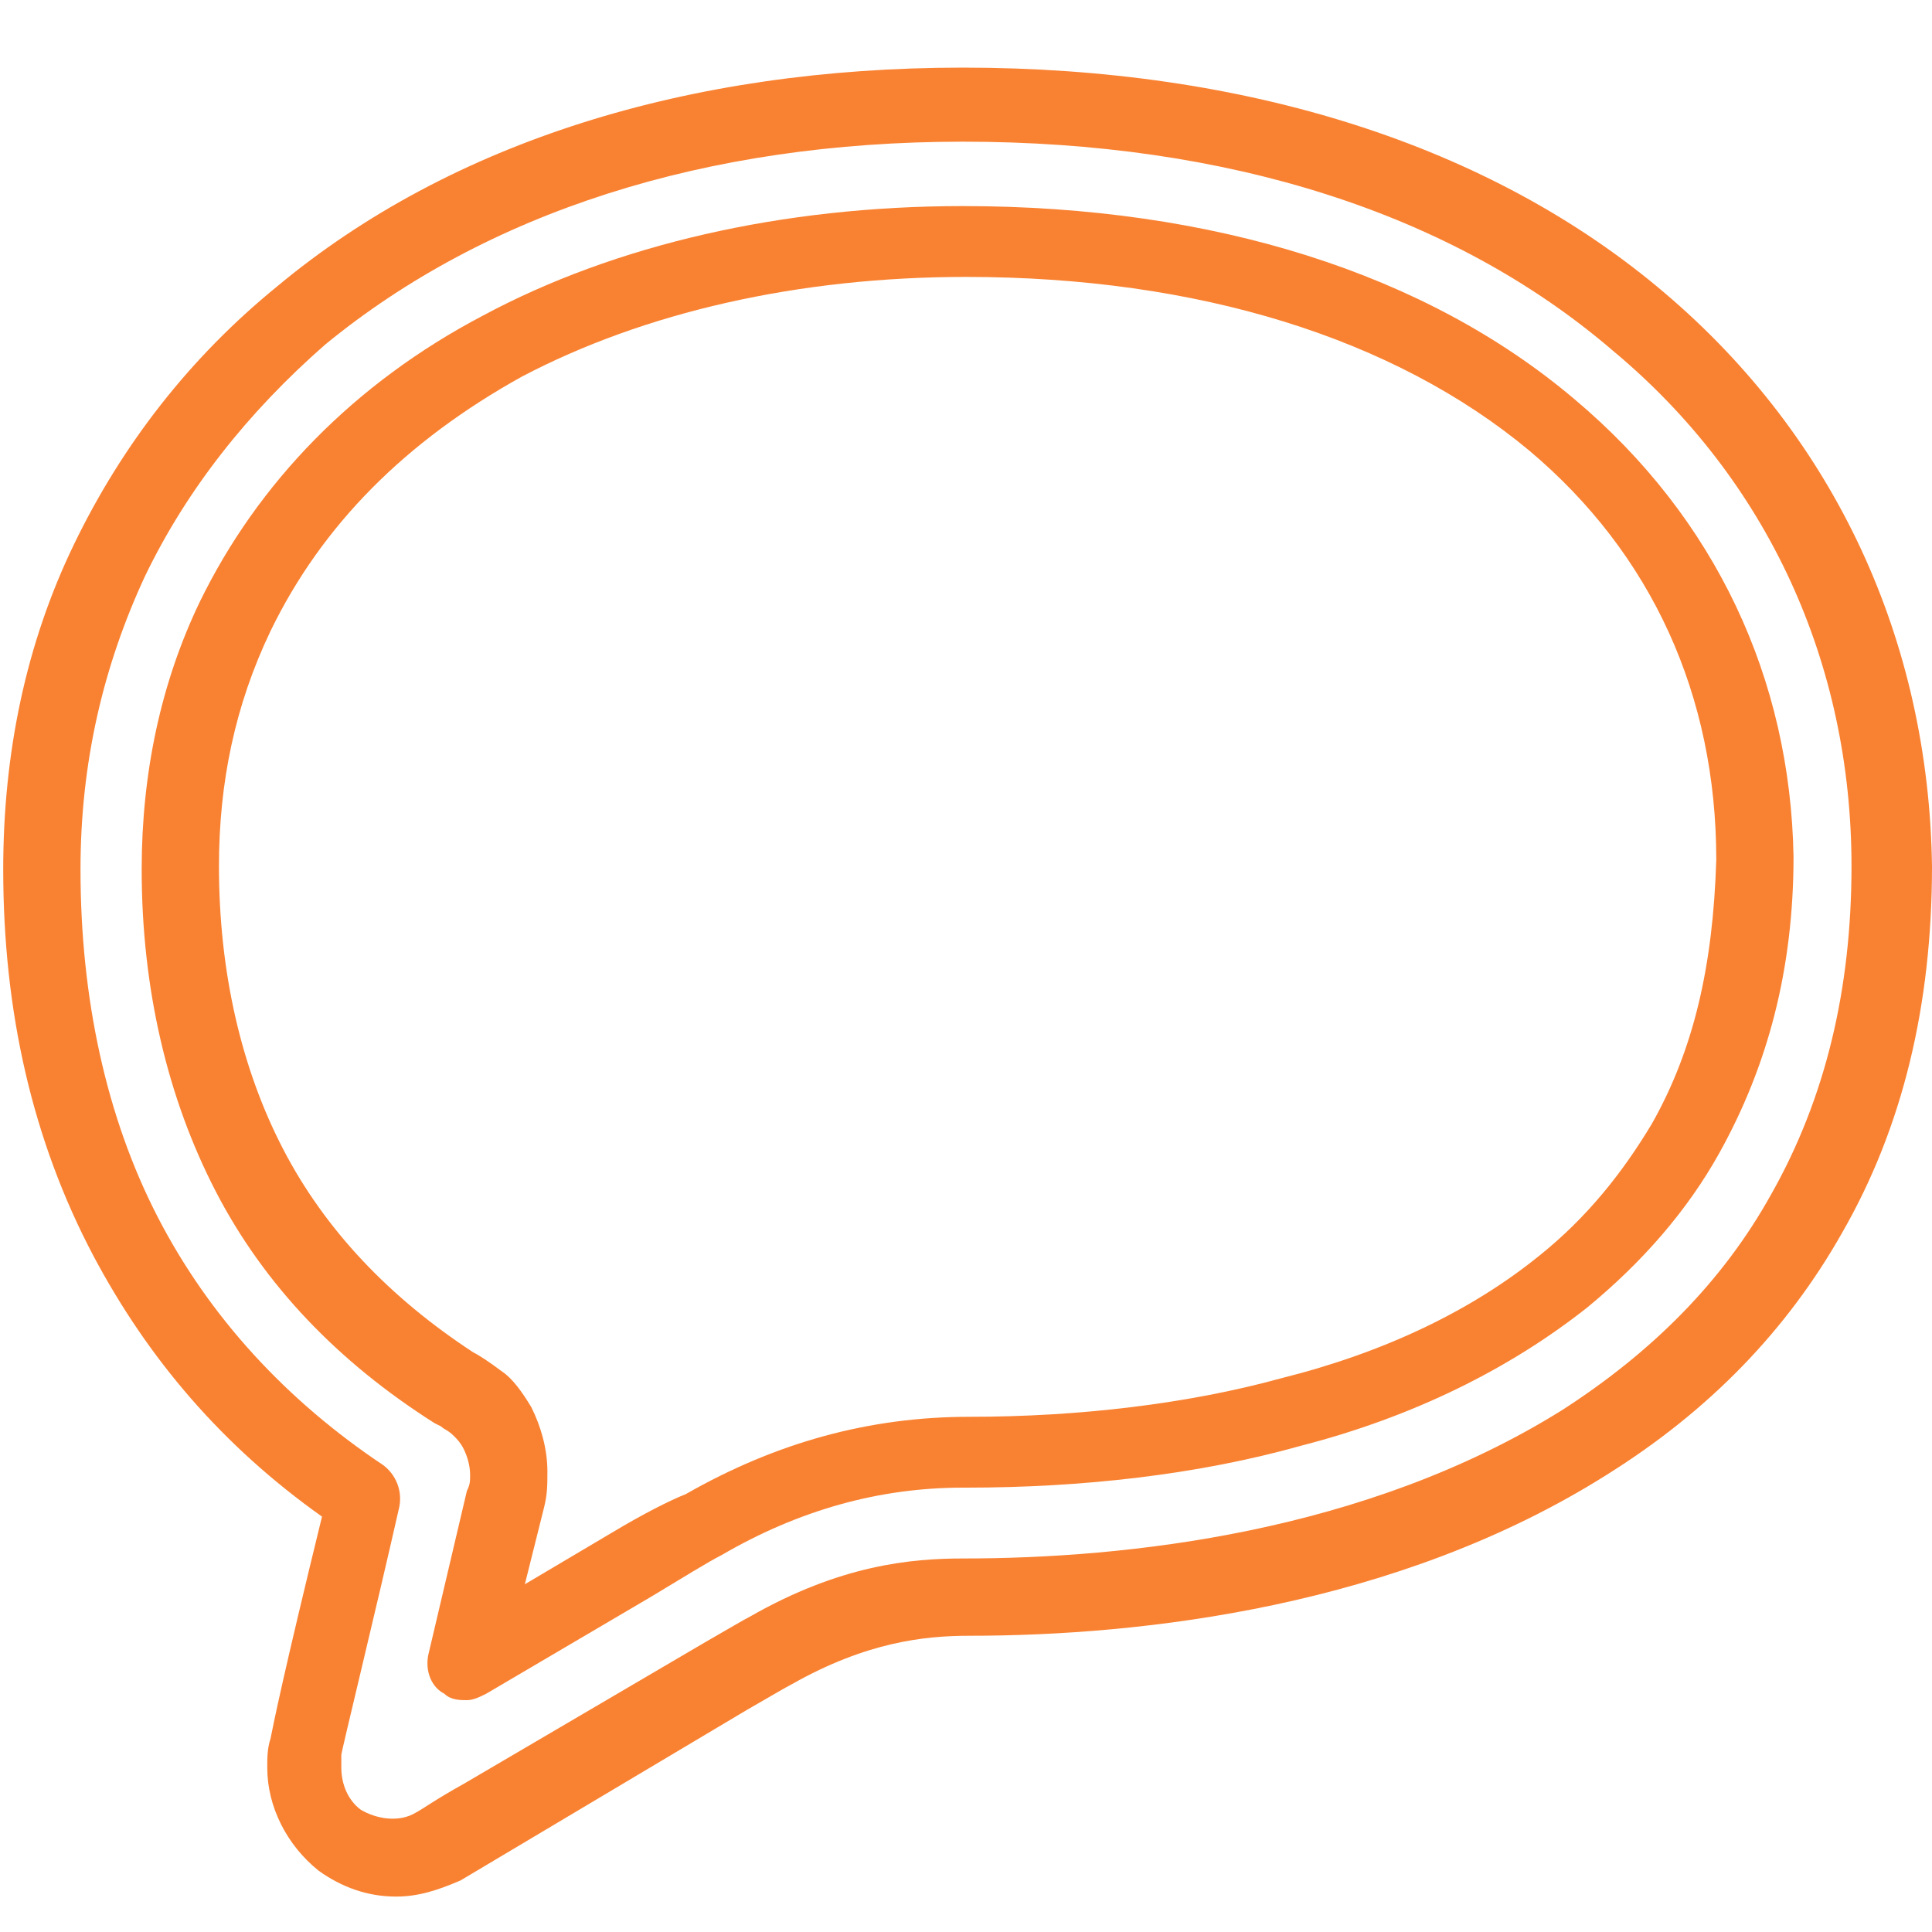
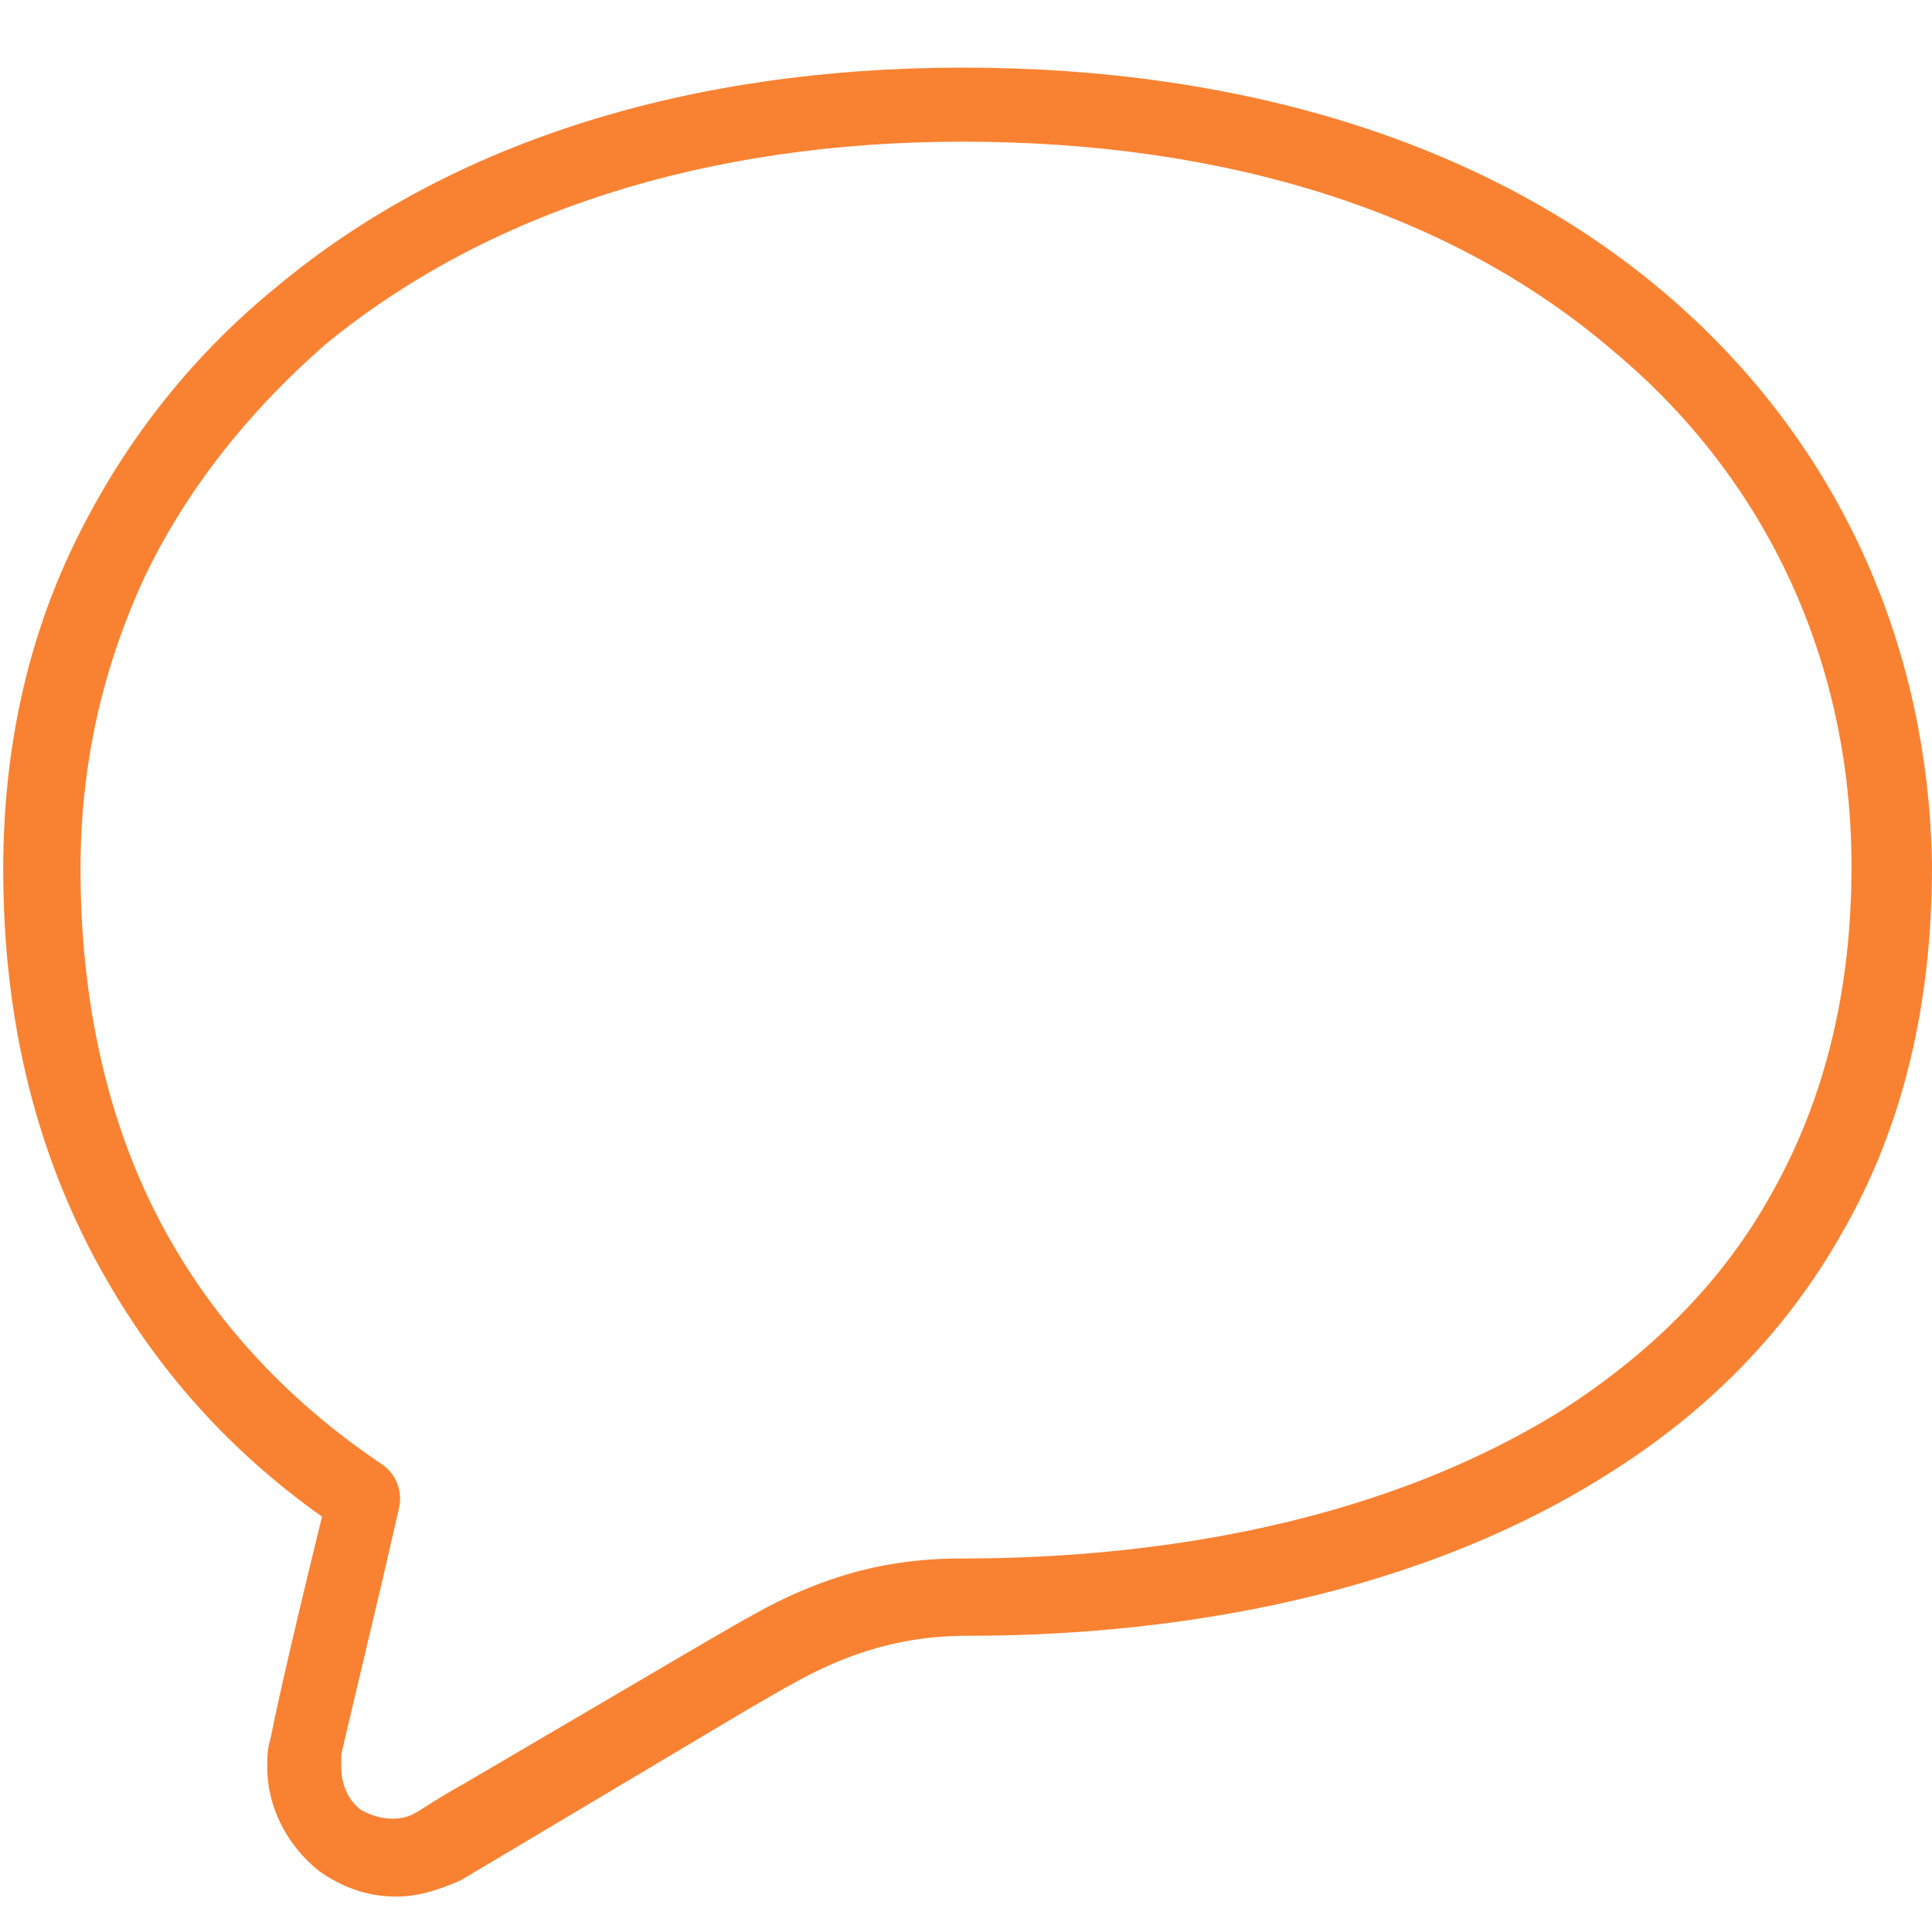
<svg xmlns="http://www.w3.org/2000/svg" version="1.1" id="レイヤー_1" x="0px" y="0px" viewBox="0 0 60 60" style="enable-background:new 0 0 60 60;" xml:space="preserve">
  <style type="text/css">
	.st0{fill:#F98232;}
</style>
  <g>
-     <path class="st0" d="M48.9,12.4c-4.6-3.9-11.2-6-19-6c-5.6,0-10.8,1.2-14.9,3.4c-4,2.1-7,5.2-8.8,8.9C5,21.2,4.4,24,4.4,27   c0,3.7,0.8,7.1,2.3,10s3.8,5.3,6.8,7.2l0.2,0.1c0.1,0.1,0.2,0.1,0.4,0.3c0.1,0.1,0.2,0.2,0.3,0.4s0.2,0.5,0.2,0.8   c0,0.2,0,0.3-0.1,0.5l-1.2,5.1c-0.1,0.5,0.1,1,0.5,1.2c0.2,0.2,0.5,0.2,0.7,0.2s0.4-0.1,0.6-0.2l5.1-3c1-0.6,1.8-1.1,2.2-1.3   c2.4-1.4,4.9-2.1,7.5-2.1c0,0,0,0,0.1,0c3.6,0,7.2-0.4,10.4-1.3c3.5-0.9,6.5-2.4,8.9-4.3c1.7-1.4,3.1-3,4.1-4.8l0,0   c1.5-2.7,2.3-5.7,2.3-9.2C55.6,21.1,53.3,16.1,48.9,12.4z M51.3,34.9c-0.9,1.5-2,2.9-3.5,4.1c-2.1,1.7-4.8,3-8,3.8   c-2.9,0.8-6.3,1.2-9.7,1.2l0,0c-3.1,0-6,0.8-8.8,2.4C20.8,46.6,20,47,19,47.6l-2.7,1.6l0.6-2.4c0.1-0.4,0.1-0.7,0.1-1.1   c0-0.7-0.2-1.4-0.5-2c-0.3-0.5-0.6-0.9-0.9-1.1c-0.4-0.3-0.7-0.5-0.9-0.6c-2.6-1.7-4.6-3.8-5.9-6.3s-2-5.5-2-8.8   c0-2.6,0.5-5,1.6-7.3c1.6-3.3,4.2-5.9,7.8-7.9c3.8-2,8.6-3.1,13.8-3.1c7.2,0,13.3,1.9,17.5,5.4c3.8,3.2,5.8,7.6,5.8,12.7   C53.2,30,52.6,32.6,51.3,34.9z" />
    <path class="st0" d="M51.7,9.1c-5.4-4.6-13-7-21.8-7l0,0C21.4,2.1,14,4.4,8.6,8.9c-2.7,2.2-4.8,4.9-6.3,8S0.1,23.4,0.1,27   c0,4.4,0.9,8.4,2.8,12c1.7,3.2,4,5.9,7.1,8.1C8.8,52,8.5,53.5,8.4,54l0,0c-0.1,0.3-0.1,0.6-0.1,0.9c0,1.2,0.6,2.4,1.6,3.2   c0.7,0.5,1.5,0.8,2.4,0.8c0.7,0,1.3-0.2,2-0.5l8.9-5.3c0.7-0.4,1.2-0.7,1.4-0.8c2.3-1.3,4.1-1.5,5.5-1.5c5.4,0,13.3-0.9,19.8-5   c3.2-2,5.6-4.5,7.3-7.5C59.1,35,60,31.2,60,26.9C59.9,19.9,57,13.6,51.7,9.1z M55,37.1c-1.5,2.7-3.7,4.9-6.5,6.7   c-6.1,3.8-13.5,4.6-18.6,4.6c-1.6,0-3.8,0.2-6.6,1.8c-0.2,0.1-0.7,0.4-1.4,0.8l-7.5,4.4c-0.9,0.5-1.3,0.8-1.5,0.9l0,0   c-0.5,0.3-1.2,0.2-1.7-0.1c-0.4-0.3-0.6-0.8-0.6-1.3c0-0.1,0-0.2,0-0.4c0-0.1,1.1-4.6,1.8-7.7c0.1-0.5-0.1-1-0.5-1.3   c-3-2-5.4-4.6-7-7.7C3.3,34.7,2.5,31,2.5,27c0-3.3,0.7-6.3,2-9.1c1.3-2.7,3.2-5.1,5.6-7.2c5-4.1,11.8-6.3,19.8-6.3l0,0   c8.2,0,15.2,2.2,20.2,6.5l0,0c4.8,4,7.4,9.7,7.4,16C57.5,30.7,56.7,34.1,55,37.1z" />
  </g>
</svg>